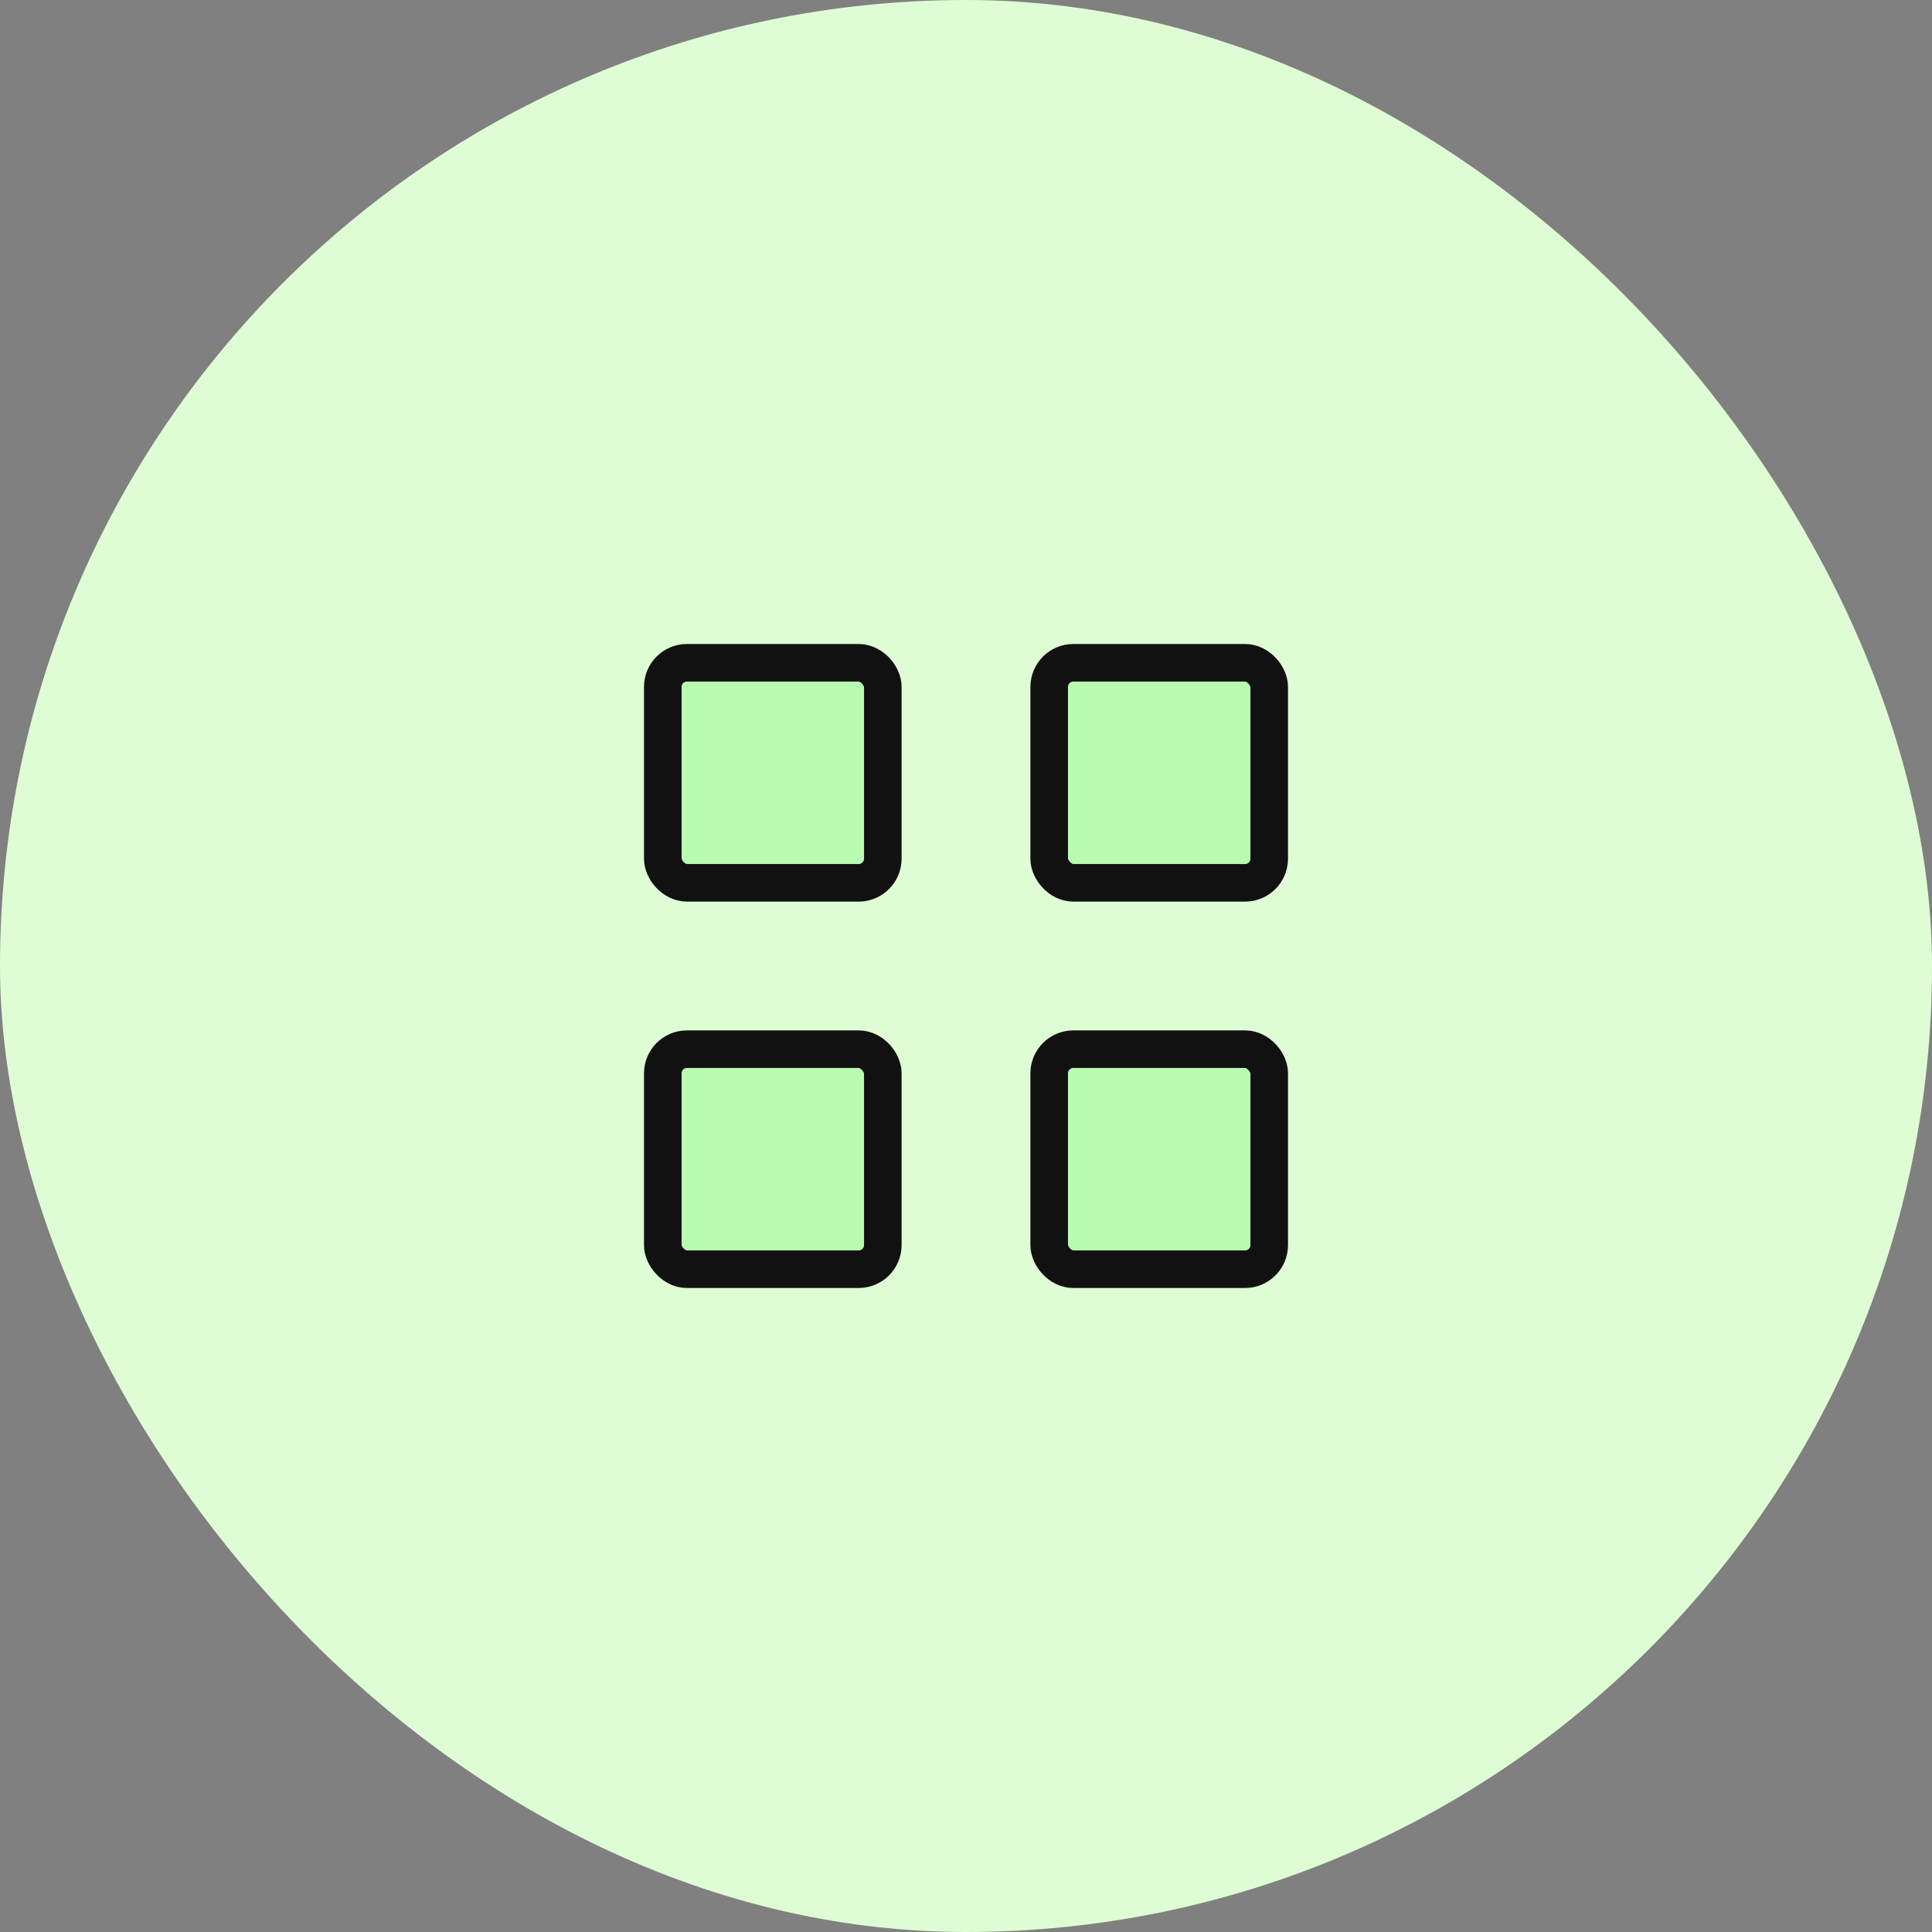
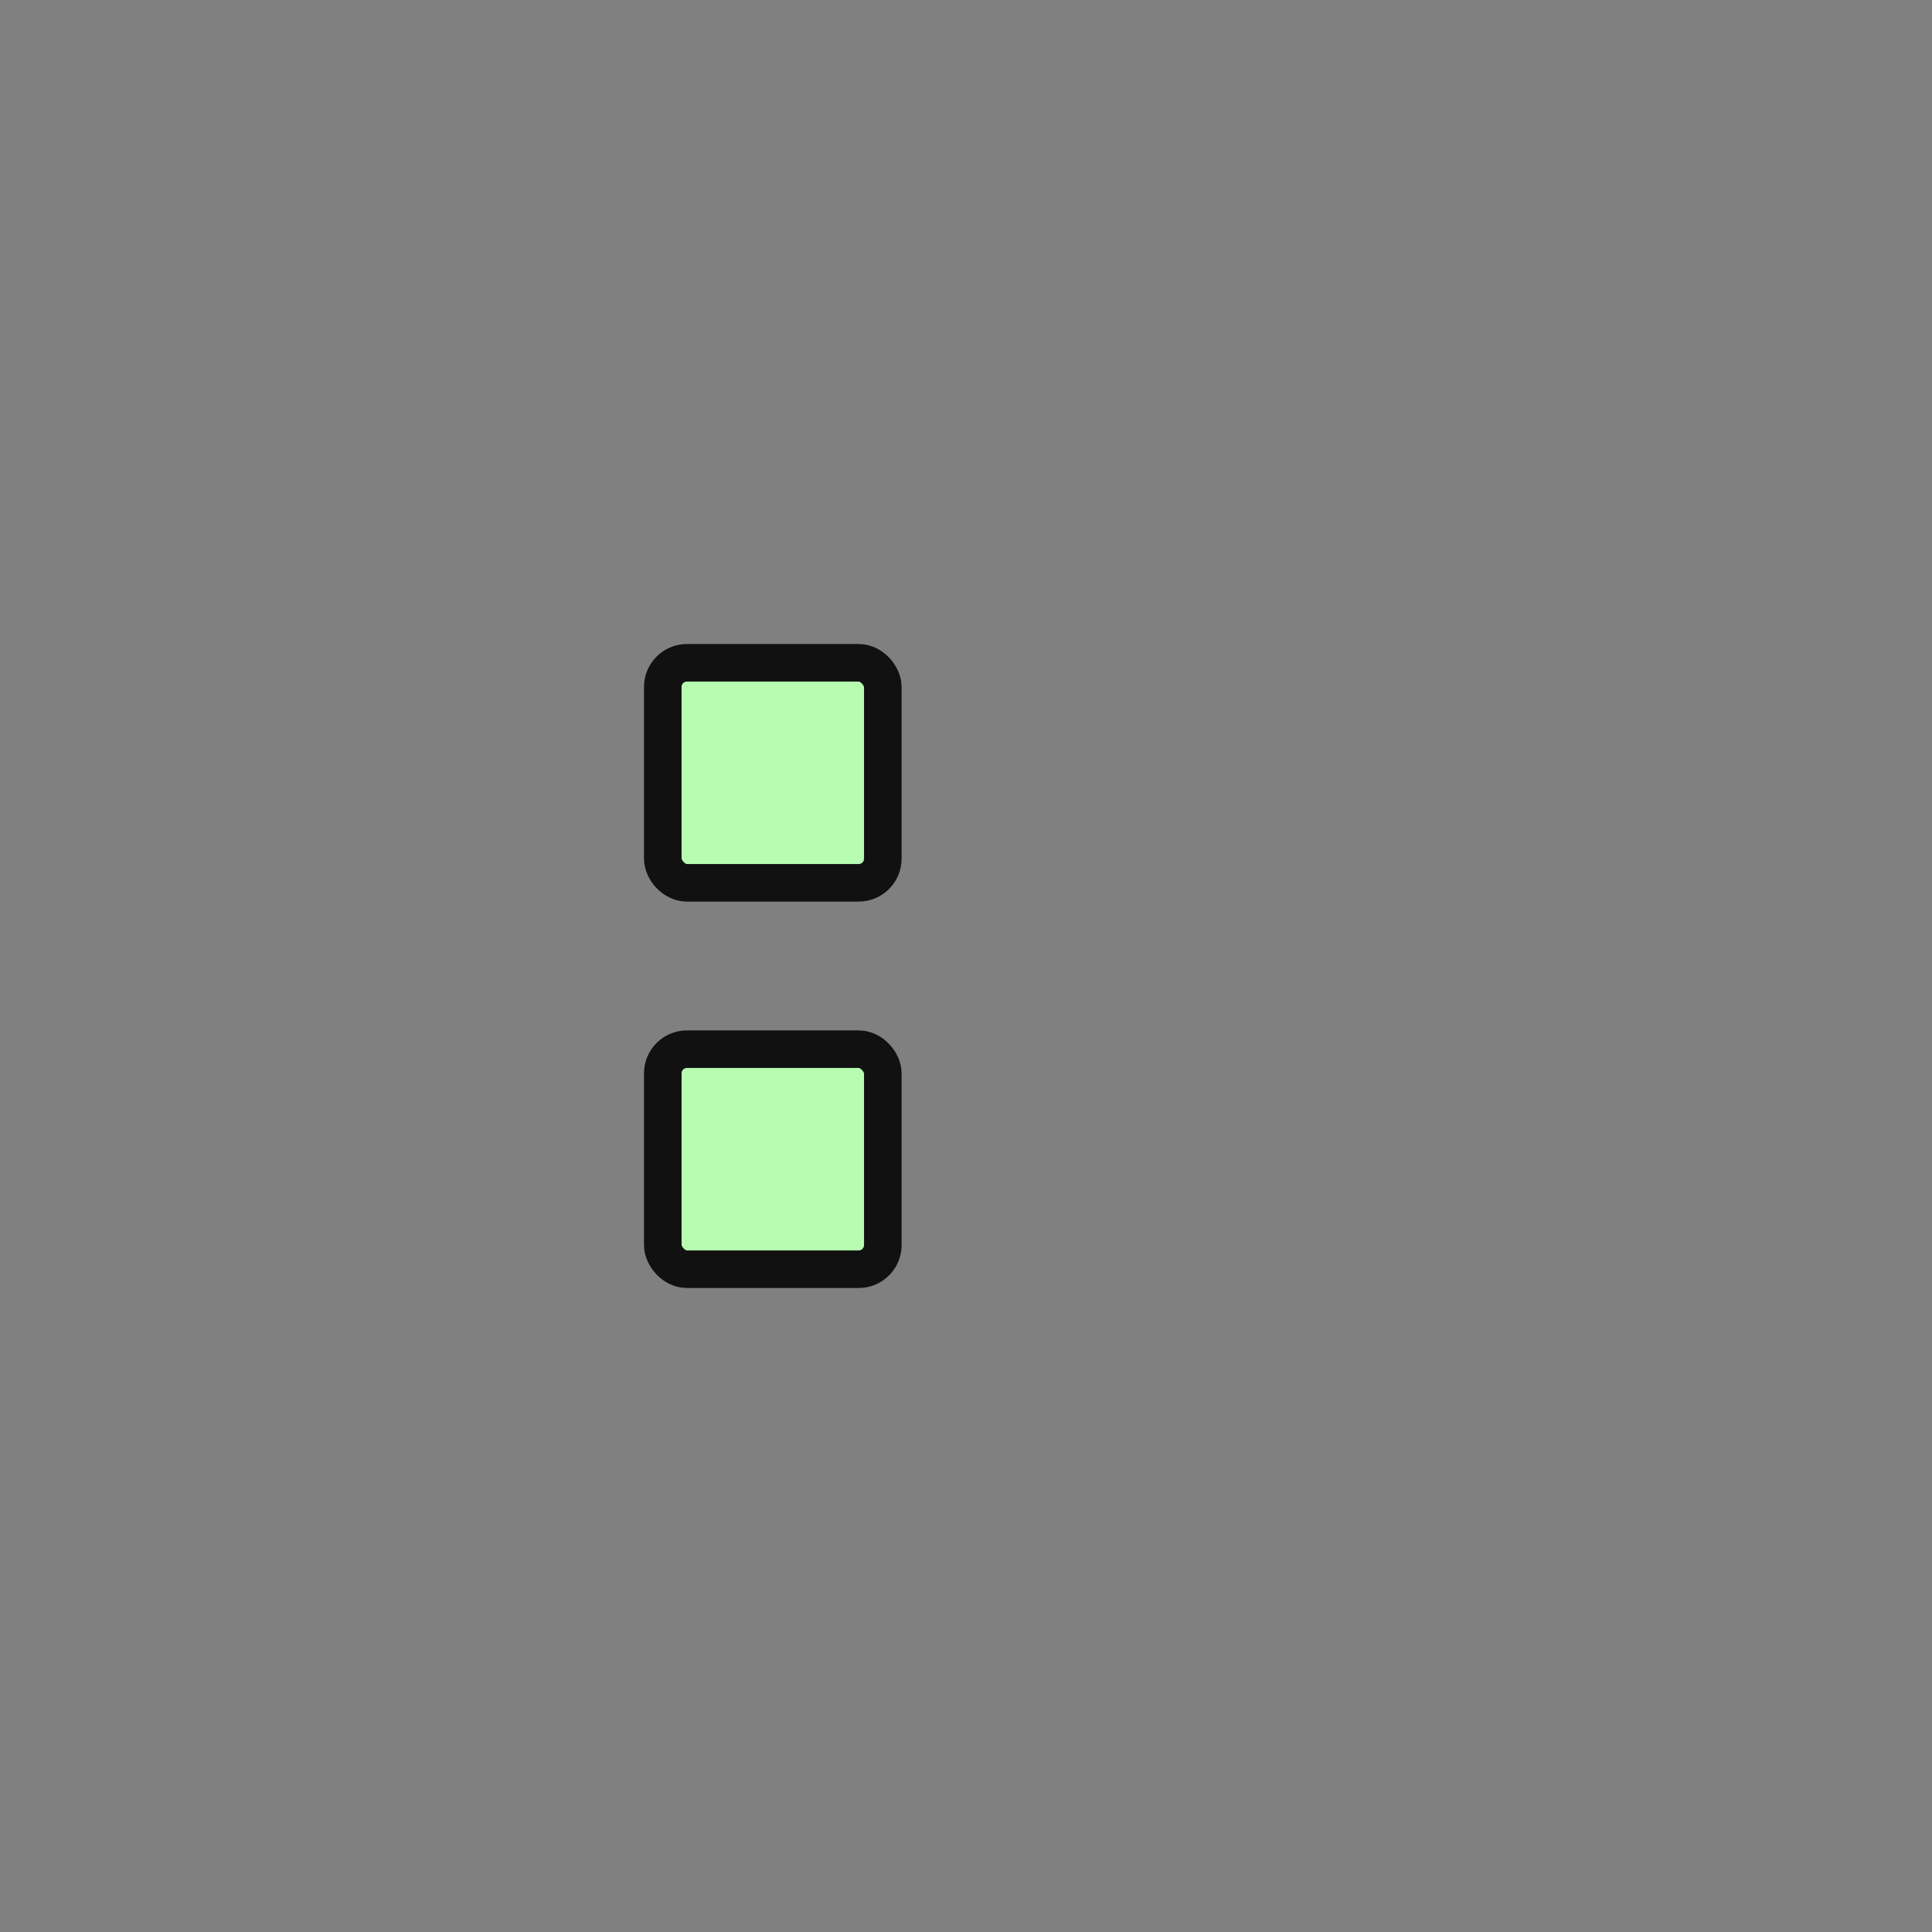
<svg xmlns="http://www.w3.org/2000/svg" width="90" height="90" viewBox="0 0 90 90" fill="none">
  <rect x="0" y="0" width="90" height="90" fill="#808080" stroke="none" />
-   <rect width="90" height="90" rx="45" fill="#DEFDD4" />
  <rect x="30.875" y="30.875" width="10.25" height="10.25" rx="1.125" fill="#B7FCB1" stroke="#111111" stroke-width="1.75" />
  <rect x="30.875" y="48.875" width="10.25" height="10.25" rx="1.125" fill="#B7FCB1" stroke="#111111" stroke-width="1.75" />
-   <rect x="48.875" y="30.875" width="10.25" height="10.25" rx="1.125" fill="#B7FCB1" stroke="#111111" stroke-width="1.75" />
-   <rect x="48.875" y="48.875" width="10.25" height="10.25" rx="1.125" fill="#B7FCB1" stroke="#111111" stroke-width="1.75" />
</svg>